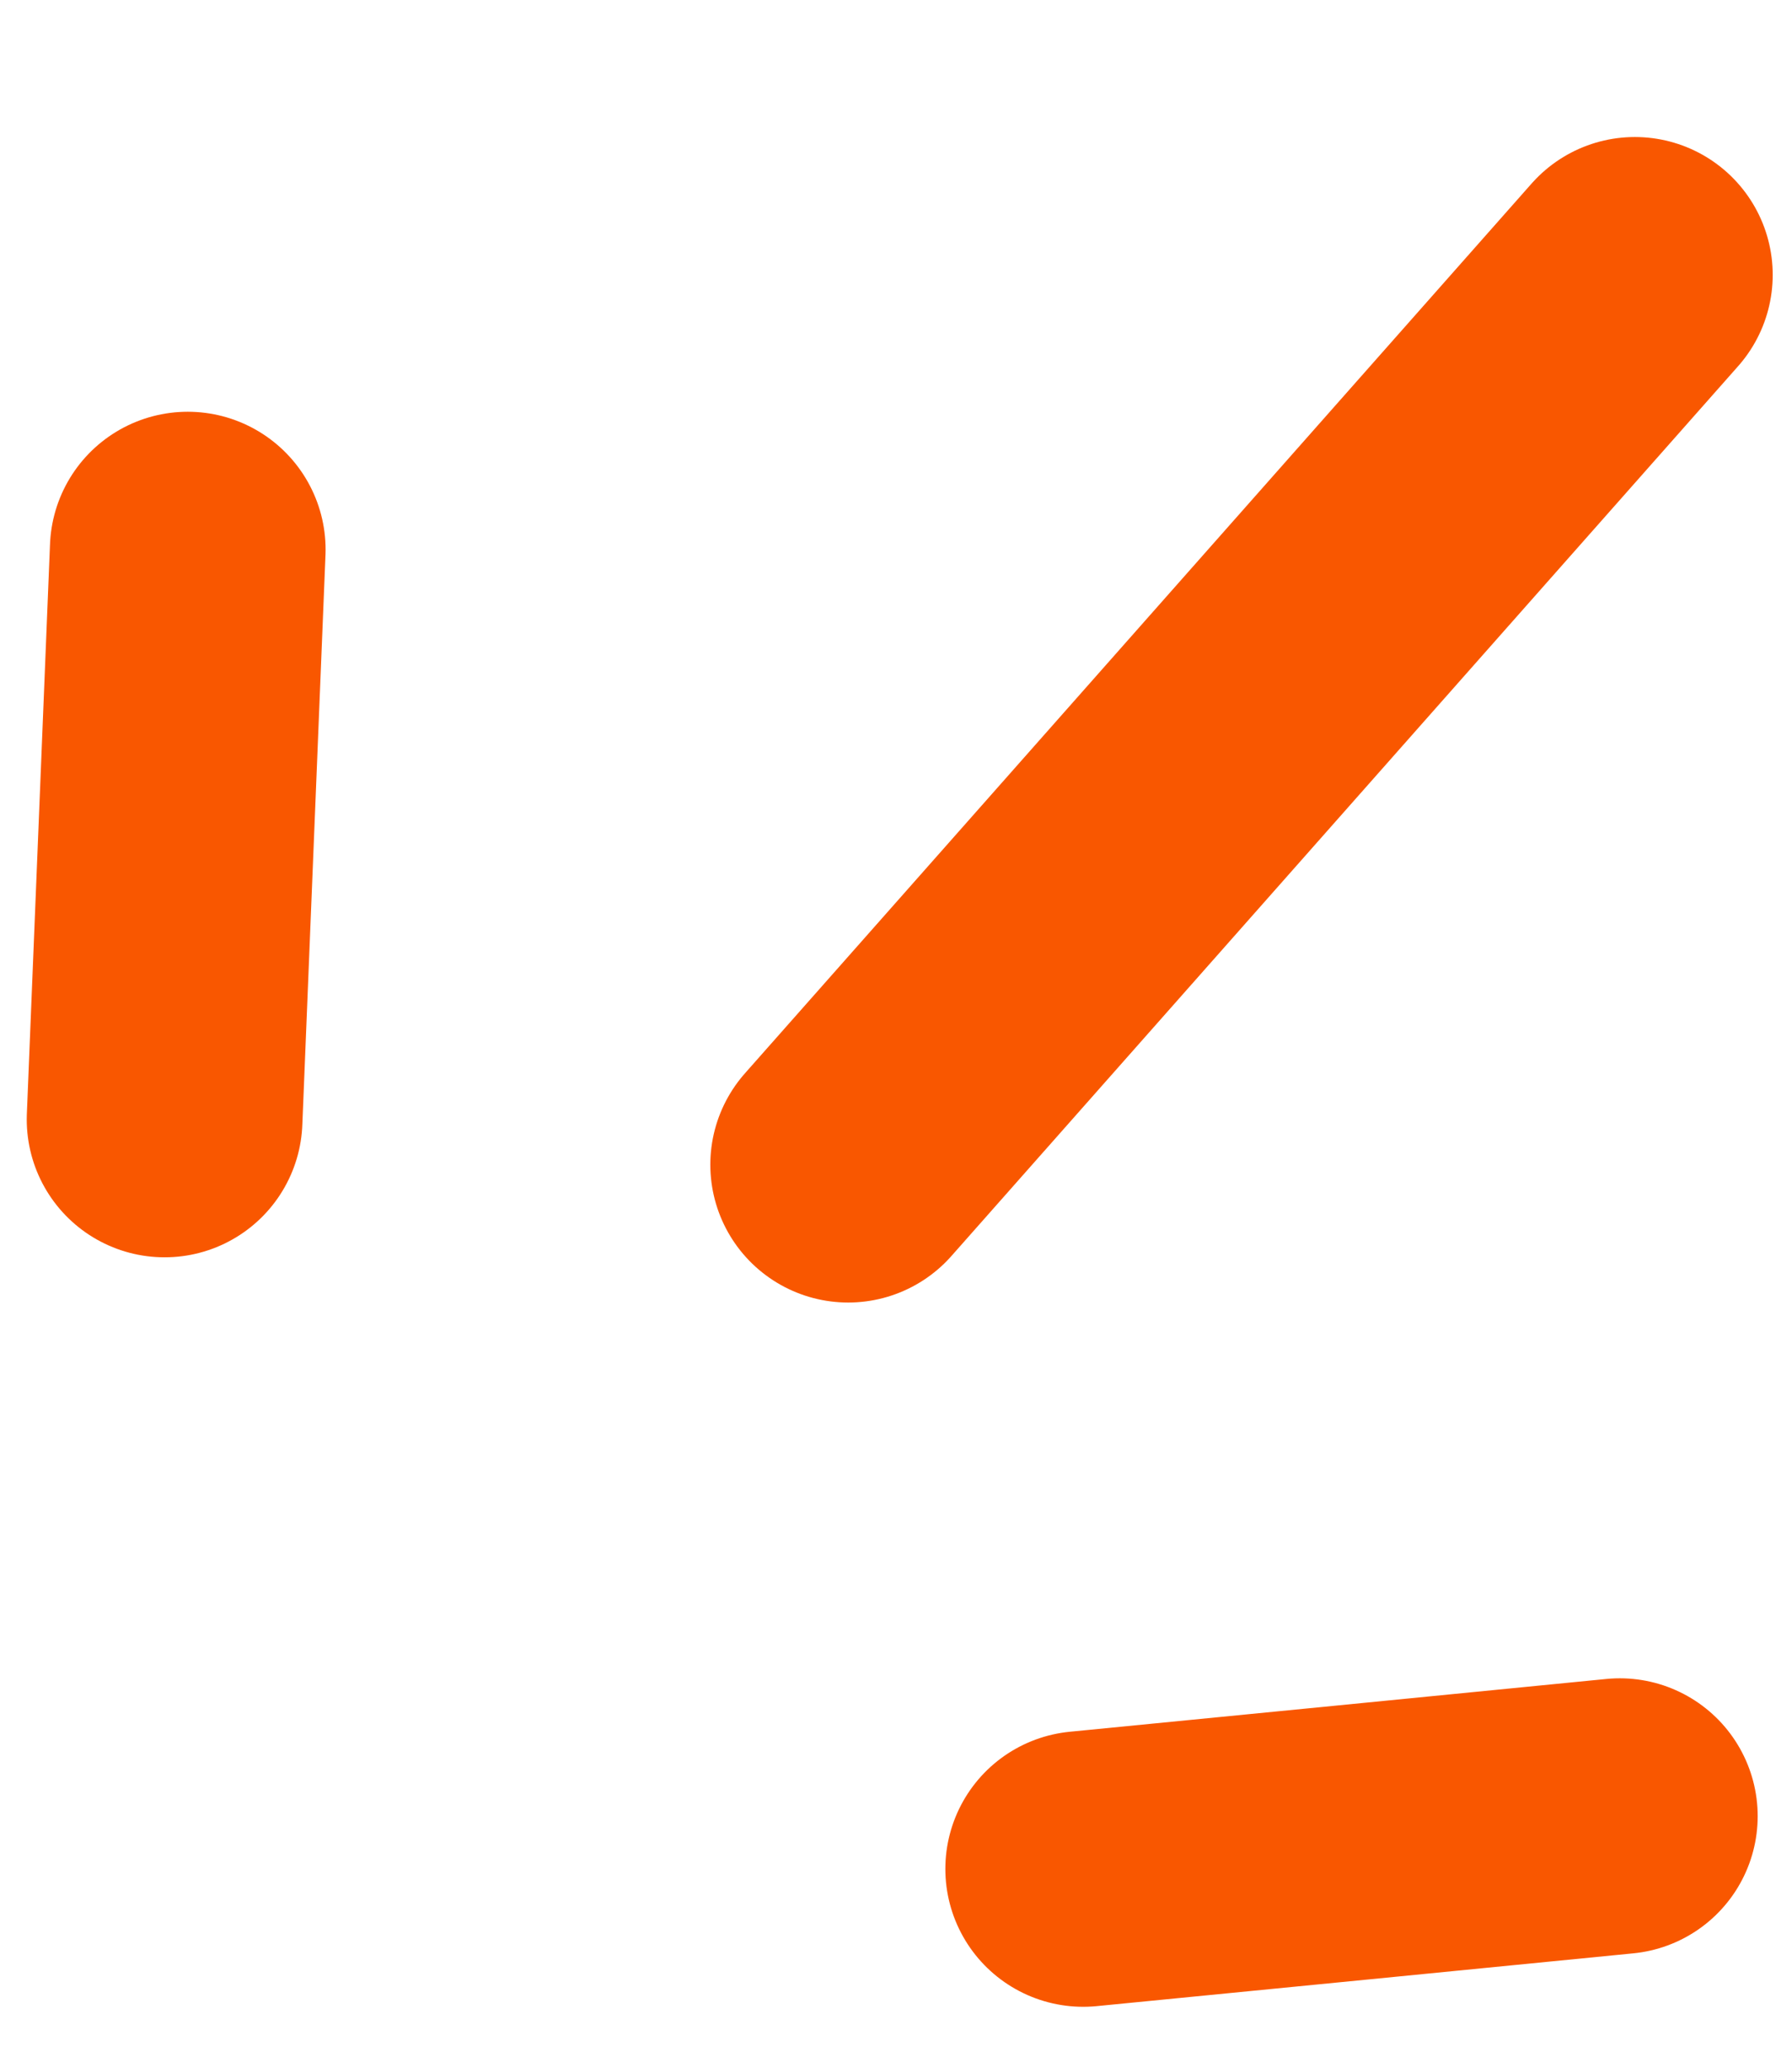
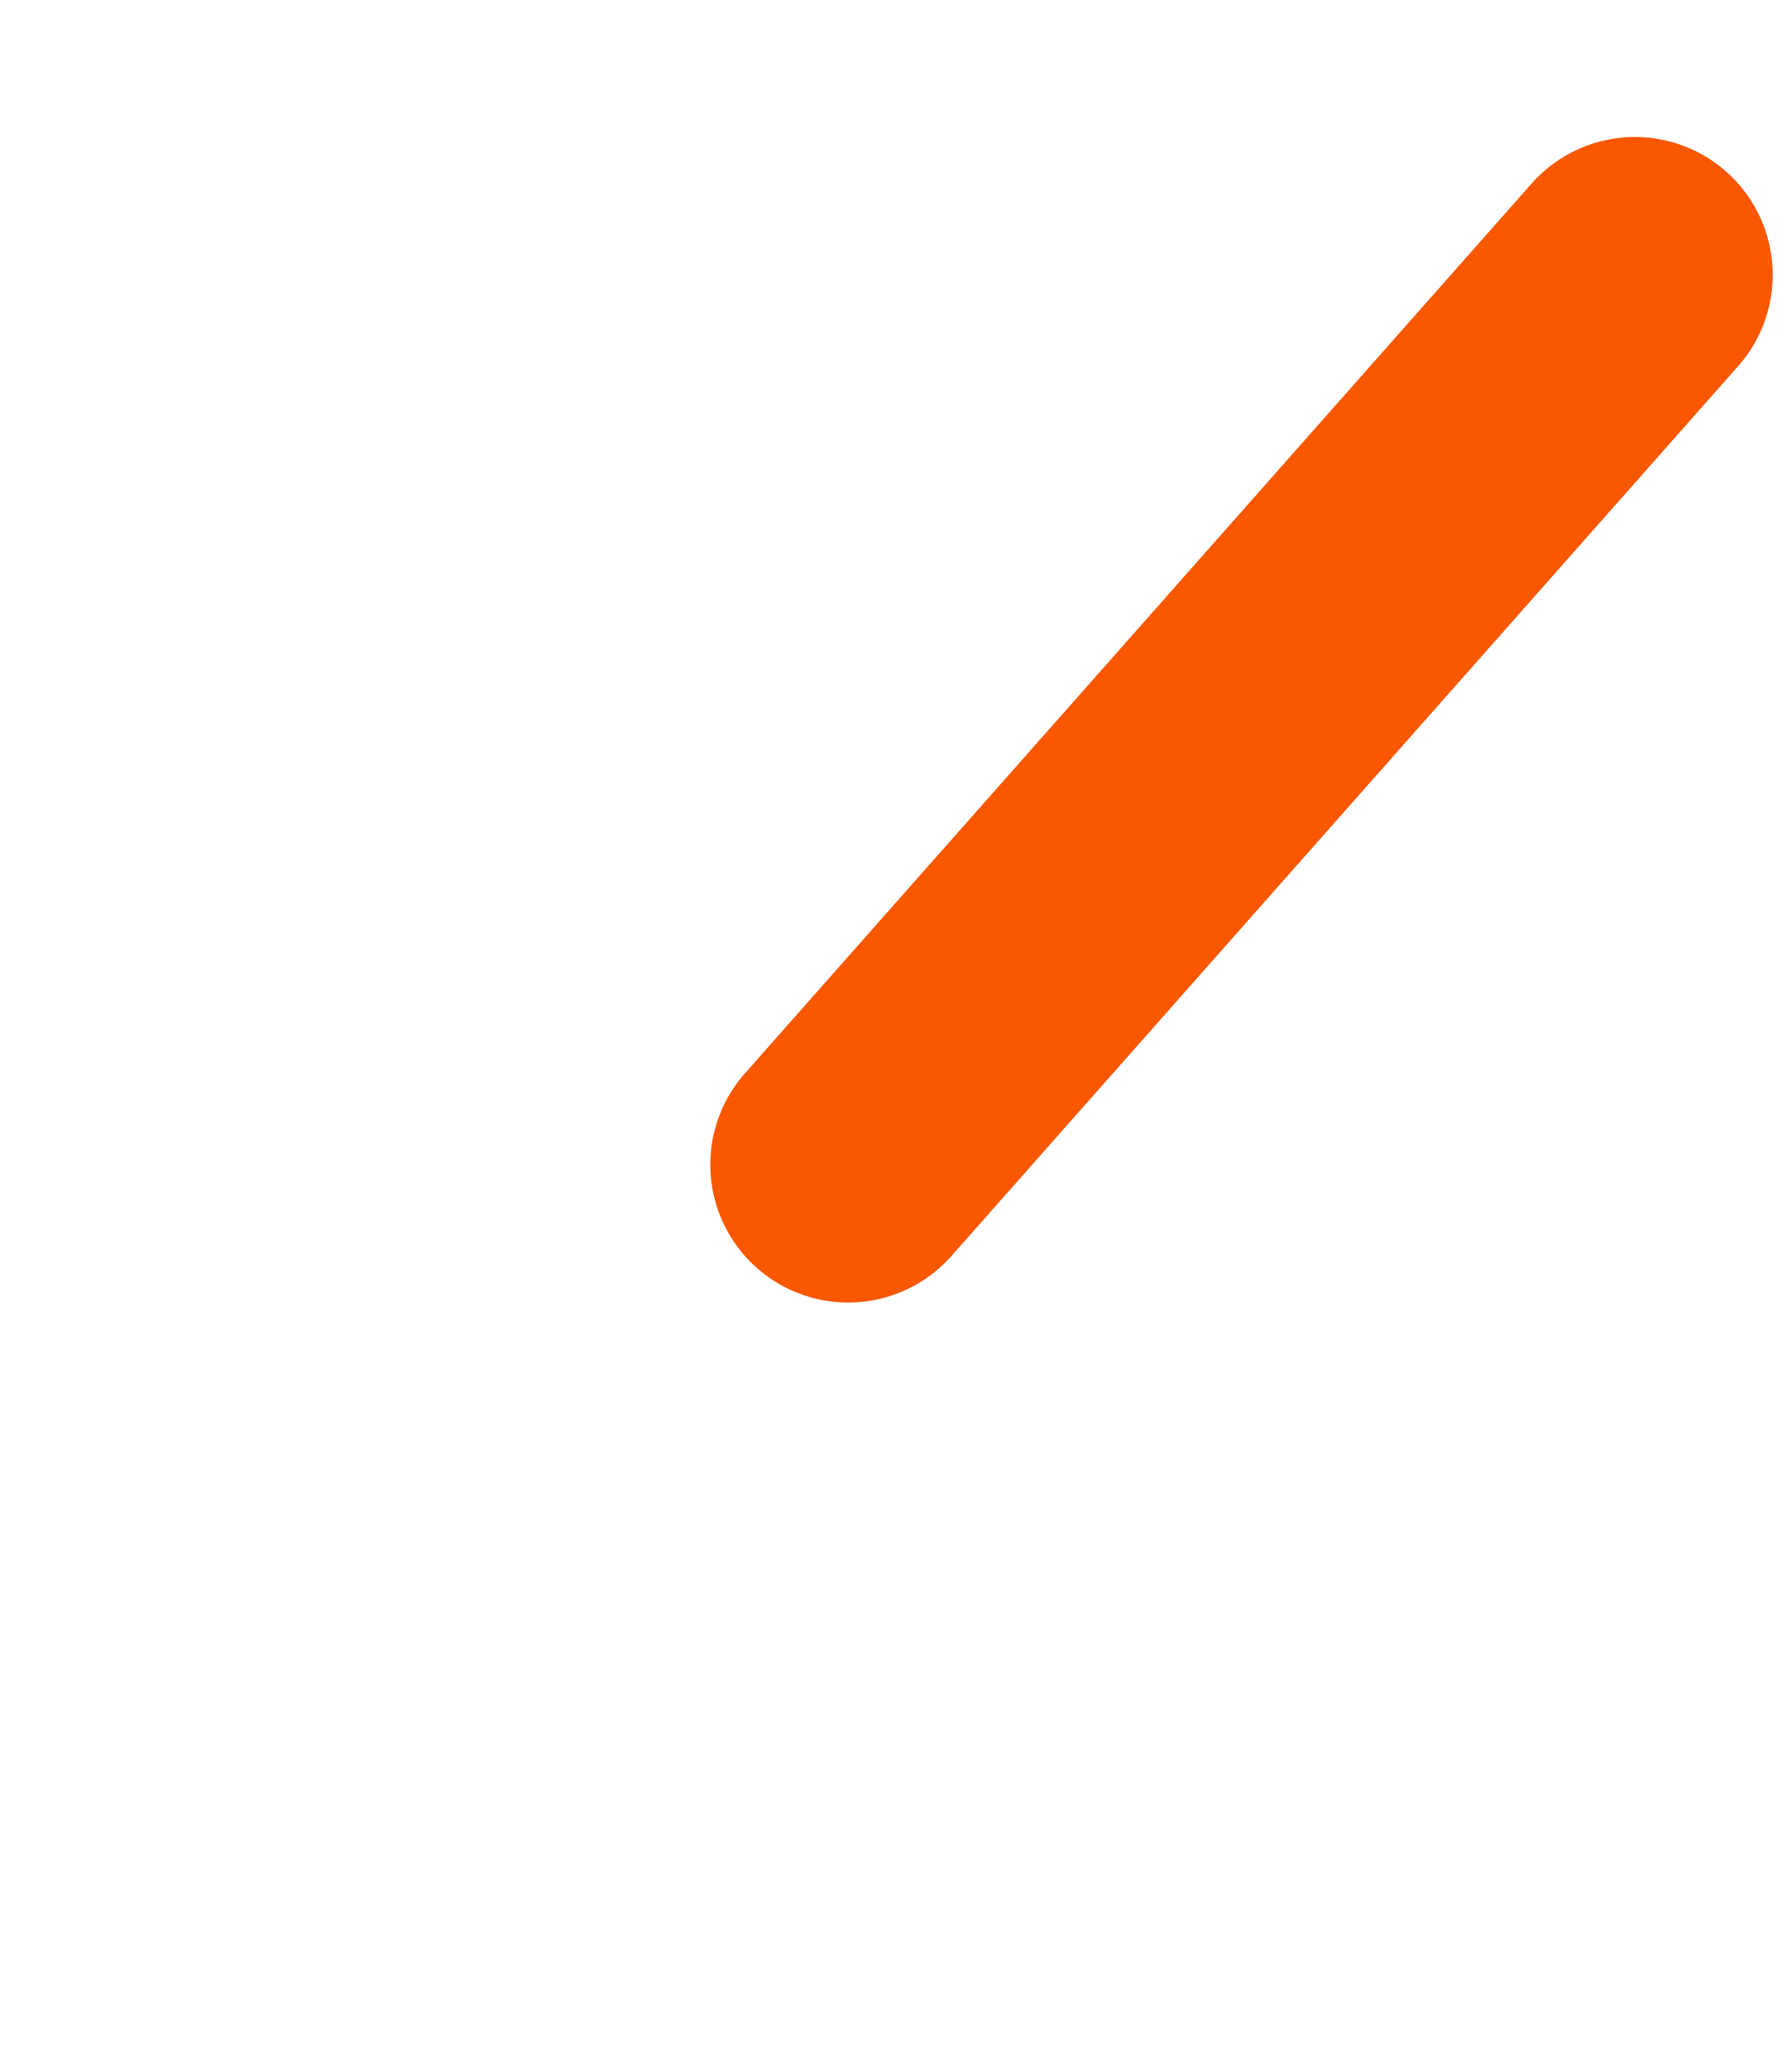
<svg xmlns="http://www.w3.org/2000/svg" width="13px" height="15px" viewBox="0 0 13 15">
  <title>Group 21</title>
  <g id="Page-1" stroke="none" stroke-width="1" fill="none" fill-rule="evenodd" stroke-linecap="round" stroke-linejoin="round">
    <g id="f-leads-414" transform="translate(-353, -876)" stroke="#F95700" stroke-width="2">
      <g id="Group-21" transform="translate(353.778, 877.994)">
-         <path d="M0.416,6.127 C0.472,4.749 0.528,3.371 0.584,1.993" id="Path-7" />
        <path d="M5.375,6.455 C7.277,4.303 9.179,2.152 11.082,0" id="Path-8" />
-         <path d="M7.08,11.564 C8.378,11.437 9.676,11.309 10.973,11.181" id="Path-9" />
      </g>
    </g>
  </g>
</svg>